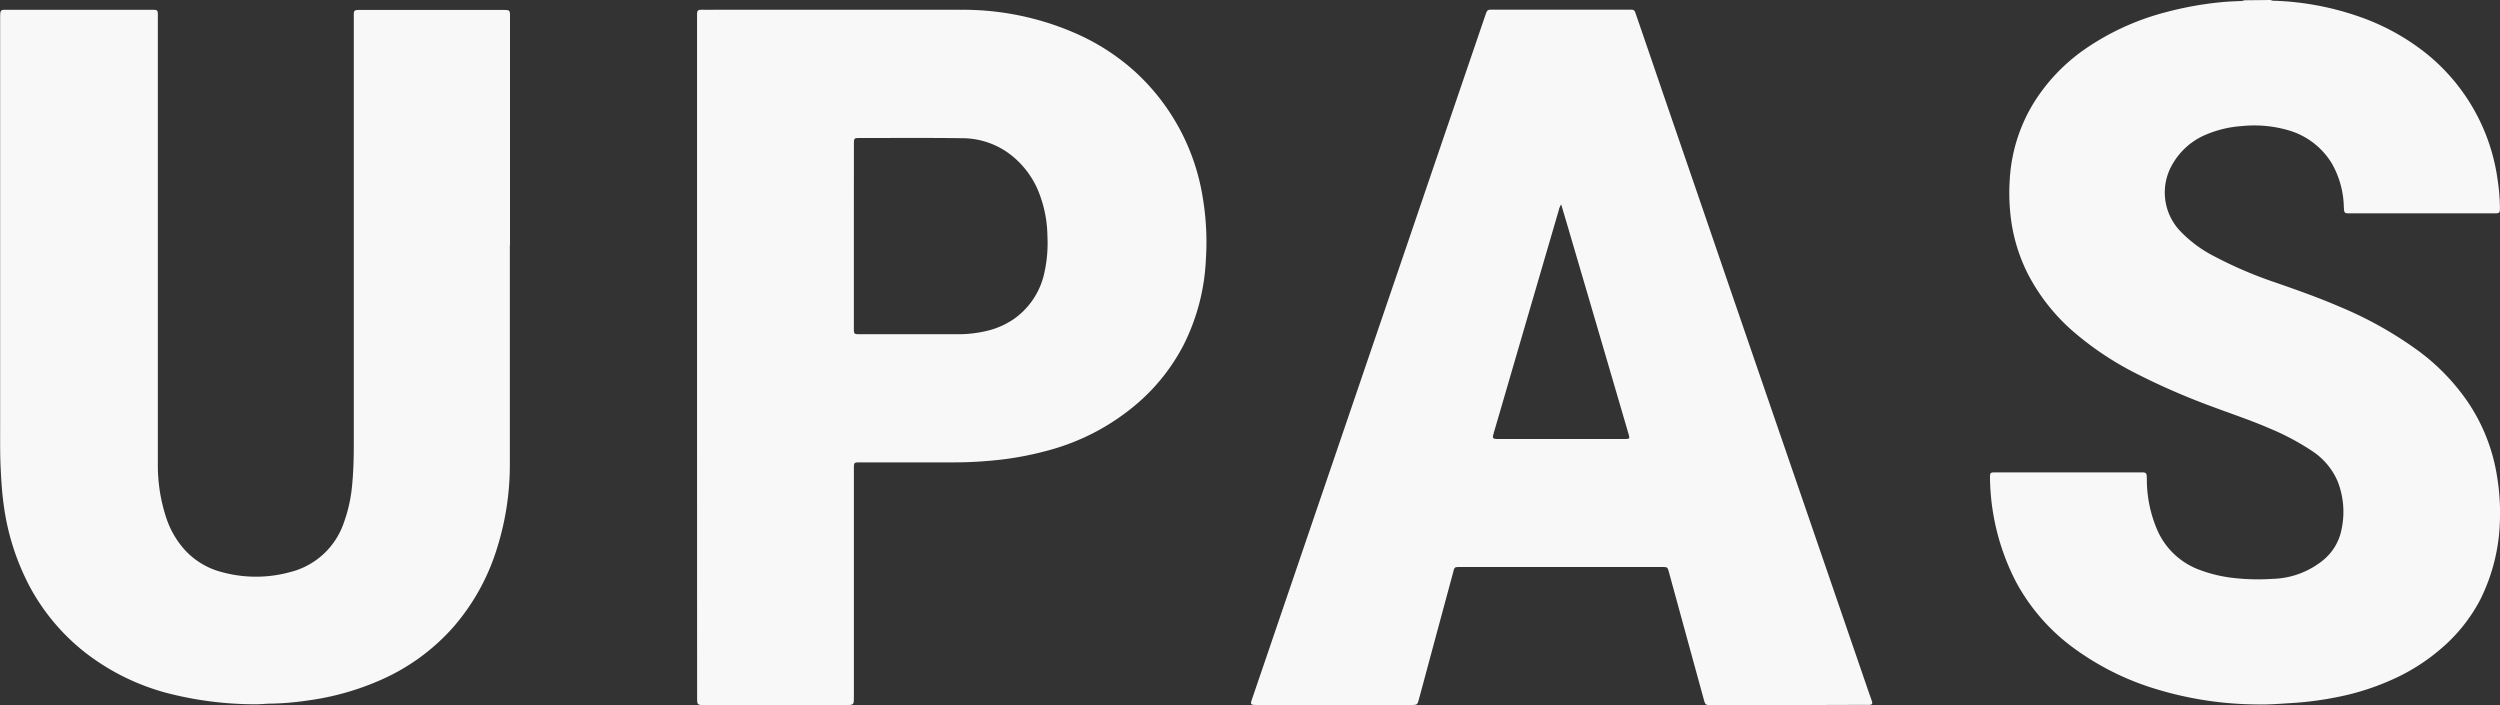
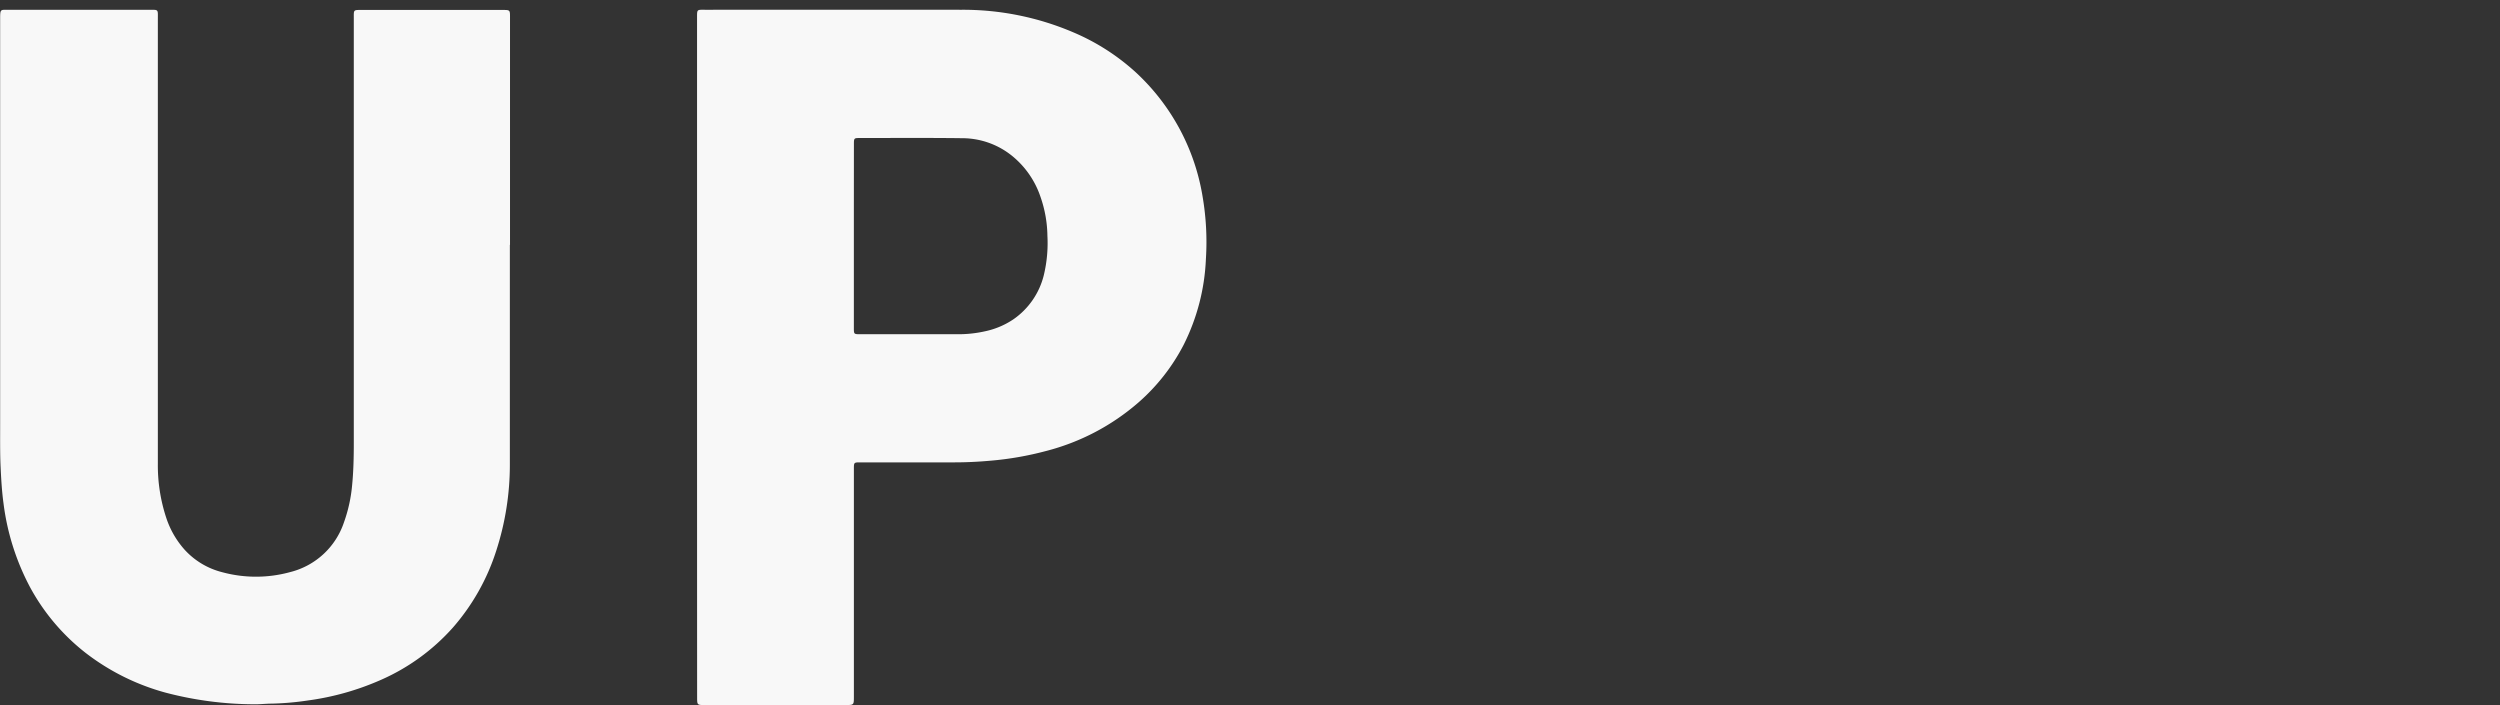
<svg xmlns="http://www.w3.org/2000/svg" width="96.184" height="27.128" viewBox="0 0 96.184 27.128">
  <rect x="0" y="0" width="96.184" height="27.128" fill="#333333" stroke="none" />
  <g id="logo" transform="translate(0 0)">
-     <path id="Path_1_" data-name="Path 1 " d="M998.873,236.139a.4.4,0,0,0,.185.03,11,11,0,0,1,3.14.58,8.752,8.752,0,0,1,2.628,1.415,7.55,7.55,0,0,1,2.793,4.948,7.33,7.33,0,0,1,.081,1.029c0,.19-.015.205-.207.206h-5.533c-.256,0-.251,0-.266-.254a3.517,3.517,0,0,0-.467-1.676,2.889,2.889,0,0,0-1.729-1.284,4.705,4.705,0,0,0-1.741-.142,4.253,4.253,0,0,0-1.367.328,2.655,2.655,0,0,0-1.275,1.116,2.151,2.151,0,0,0,.277,2.586,4.859,4.859,0,0,0,1.291.965A15.949,15.949,0,0,0,999.04,247c.83.288,1.659.58,2.467.928a14.77,14.77,0,0,1,3.088,1.733,8.2,8.2,0,0,1,1.84,1.9,7.044,7.044,0,0,1,1.165,2.975,8.386,8.386,0,0,1,.1,1.6,7.214,7.214,0,0,1-.747,3.055,6.331,6.331,0,0,1-1.528,1.913,7.6,7.6,0,0,1-1.576,1.044,9.706,9.706,0,0,1-2.479.824,12.616,12.616,0,0,1-1.638.213c-.458.029-.917.067-1.376.056a13.611,13.611,0,0,1-4.182-.685,10.435,10.435,0,0,1-3.047-1.615,7.632,7.632,0,0,1-2.037-2.4,8.934,8.934,0,0,1-1.009-4.02c0-.194.012-.208.2-.208.546,0,1.092,0,1.637,0h3.93c.264,0,.26,0,.268.268a4.9,4.9,0,0,0,.434,2.023,2.842,2.842,0,0,0,1.6,1.462,5.47,5.47,0,0,0,1.389.319,8.327,8.327,0,0,0,1.411.025,3.207,3.207,0,0,0,1.966-.733,2.028,2.028,0,0,0,.693-1.182,3.212,3.212,0,0,0-.143-1.813,2.621,2.621,0,0,0-.988-1.188,9.4,9.4,0,0,0-1.625-.866c-.727-.318-1.481-.565-2.223-.845a26.7,26.7,0,0,1-3.029-1.327,11.9,11.9,0,0,1-2.218-1.479,7.477,7.477,0,0,1-1.851-2.312,6.577,6.577,0,0,1-.669-2.321,7.78,7.78,0,0,1-.021-1.308,6.31,6.31,0,0,1,.917-2.931,7.048,7.048,0,0,1,1.94-2.052,9.8,9.8,0,0,1,3.1-1.432,13.143,13.143,0,0,1,2.2-.4c.228-.023.458-.029.687-.042a.406.406,0,0,0,.185-.03Z" transform="translate(-911.519 -236.139)" fill="#f8f8f8" />
    <path id="Path_2_" data-name="Path 2 " d="M71.594,249.755c0,2.81,0,5.619,0,8.429a10.73,10.73,0,0,1-.528,3.356,8.347,8.347,0,0,1-1.657,2.936A8.026,8.026,0,0,1,66.6,266.51a10.342,10.342,0,0,1-2.779.778,10.927,10.927,0,0,1-1.389.121c-.229,0-.458.03-.688.025a13.555,13.555,0,0,1-3.389-.446,8.817,8.817,0,0,1-3.083-1.531,8.085,8.085,0,0,1-2.134-2.52,9.341,9.341,0,0,1-1.025-3.234c-.063-.461-.089-.924-.111-1.389-.026-.557-.017-1.114-.018-1.671q0-7.791,0-15.582c0-.39.009-.345.35-.345h5.343c.412,0,.374-.04.374.366q0,8.549,0,17.1a6.418,6.418,0,0,0,.32,2.068,3.456,3.456,0,0,0,.706,1.233,2.921,2.921,0,0,0,1.459.872,4.965,4.965,0,0,0,2.622-.011,2.927,2.927,0,0,0,2.05-1.9,5.751,5.751,0,0,0,.318-1.443c.053-.543.064-1.088.064-1.634q0-8.162,0-16.323c0-.338-.022-.323.315-.323h5.412c.283,0,.283,0,.283.286q0,4.378,0,8.756Z" transform="translate(-51.978 -240.338)" fill="#f8f8f8" />
-     <path id="Path_3_" data-name="Path 3 " d="M661.213,267.477h-3.034c-.184,0-.2-.015-.25-.193q-.381-1.387-.761-2.775-.294-1.072-.587-2.144c-.053-.193-.058-.2-.261-.2h-7.791c-.19,0-.2.005-.246.191q-.531,1.963-1.06,3.926c-.088.327-.175.655-.265.982-.054.2-.071.209-.275.209H640.7c-.213,0-.228-.023-.163-.215q.474-1.386.946-2.773l1.552-4.551.963-2.822,1.519-4.453.958-2.805,1.557-4.567.969-2.838q.259-.758.518-1.517c.071-.206.078-.211.294-.211h5.223c.214,0,.215,0,.282.2q.5,1.451.994,2.9.775,2.258,1.551,4.515l1.1,3.211,1.552,4.515,1.082,3.145,1.574,4.58,1.109,3.227c.037.109.081.215.113.325.026.089.005.117-.084.129a1.4,1.4,0,0,1-.172,0Zm-8.778-19.262a.691.691,0,0,0-.093.226q-.537,1.835-1.073,3.671-.637,2.183-1.273,4.366c-.058.2-.119.4-.173.6-.034.124-.008.153.122.161.023,0,.046,0,.069,0h4.859c.2,0,.209-.007.15-.206q-.524-1.794-1.05-3.588-.625-2.133-1.252-4.265C652.631,248.87,652.538,248.562,652.435,248.215Z" transform="translate(-592.371 -240.35)" fill="#f8f8f8" />
    <path id="Path_4_" data-name="Path 4 " d="M379.877,254.077q0-6.523,0-13.046c0-.345-.01-.319.319-.319,3.28,0,6.56-.005,9.841,0a10.8,10.8,0,0,1,4.311.866,8.464,8.464,0,0,1,2.4,1.533,8.338,8.338,0,0,1,2.583,4.812,10.342,10.342,0,0,1,.123,2.386,8.086,8.086,0,0,1-.856,3.294,7.538,7.538,0,0,1-1.745,2.223,8.724,8.724,0,0,1-3.554,1.863,12.278,12.278,0,0,1-2.135.372c-.469.042-.939.065-1.41.064-1.195,0-2.39,0-3.585,0-.257,0-.258,0-.258.256q0,4.378,0,8.755c0,.324,0,.325-.319.325h-5.412c-.3,0-.3,0-.3-.306Q379.877,260.617,379.877,254.077Zm6.033-4.663q0,1.766,0,3.532c0,.248,0,.248.25.249h.017c1.246,0,2.493,0,3.739,0a4.693,4.693,0,0,0,1.059-.117,3.094,3.094,0,0,0,1.072-.456,2.909,2.909,0,0,0,1.169-1.691,5.257,5.257,0,0,0,.141-1.52,4.727,4.727,0,0,0-.266-1.5,3.438,3.438,0,0,0-1.081-1.568,3.056,3.056,0,0,0-1.926-.69c-1.309-.017-2.619-.007-3.928-.007-.243,0-.244,0-.244.255Q385.91,247.657,385.91,249.414Z" transform="translate(-353.059 -240.336)" fill="#f8f8f8" />
  </g>
</svg>